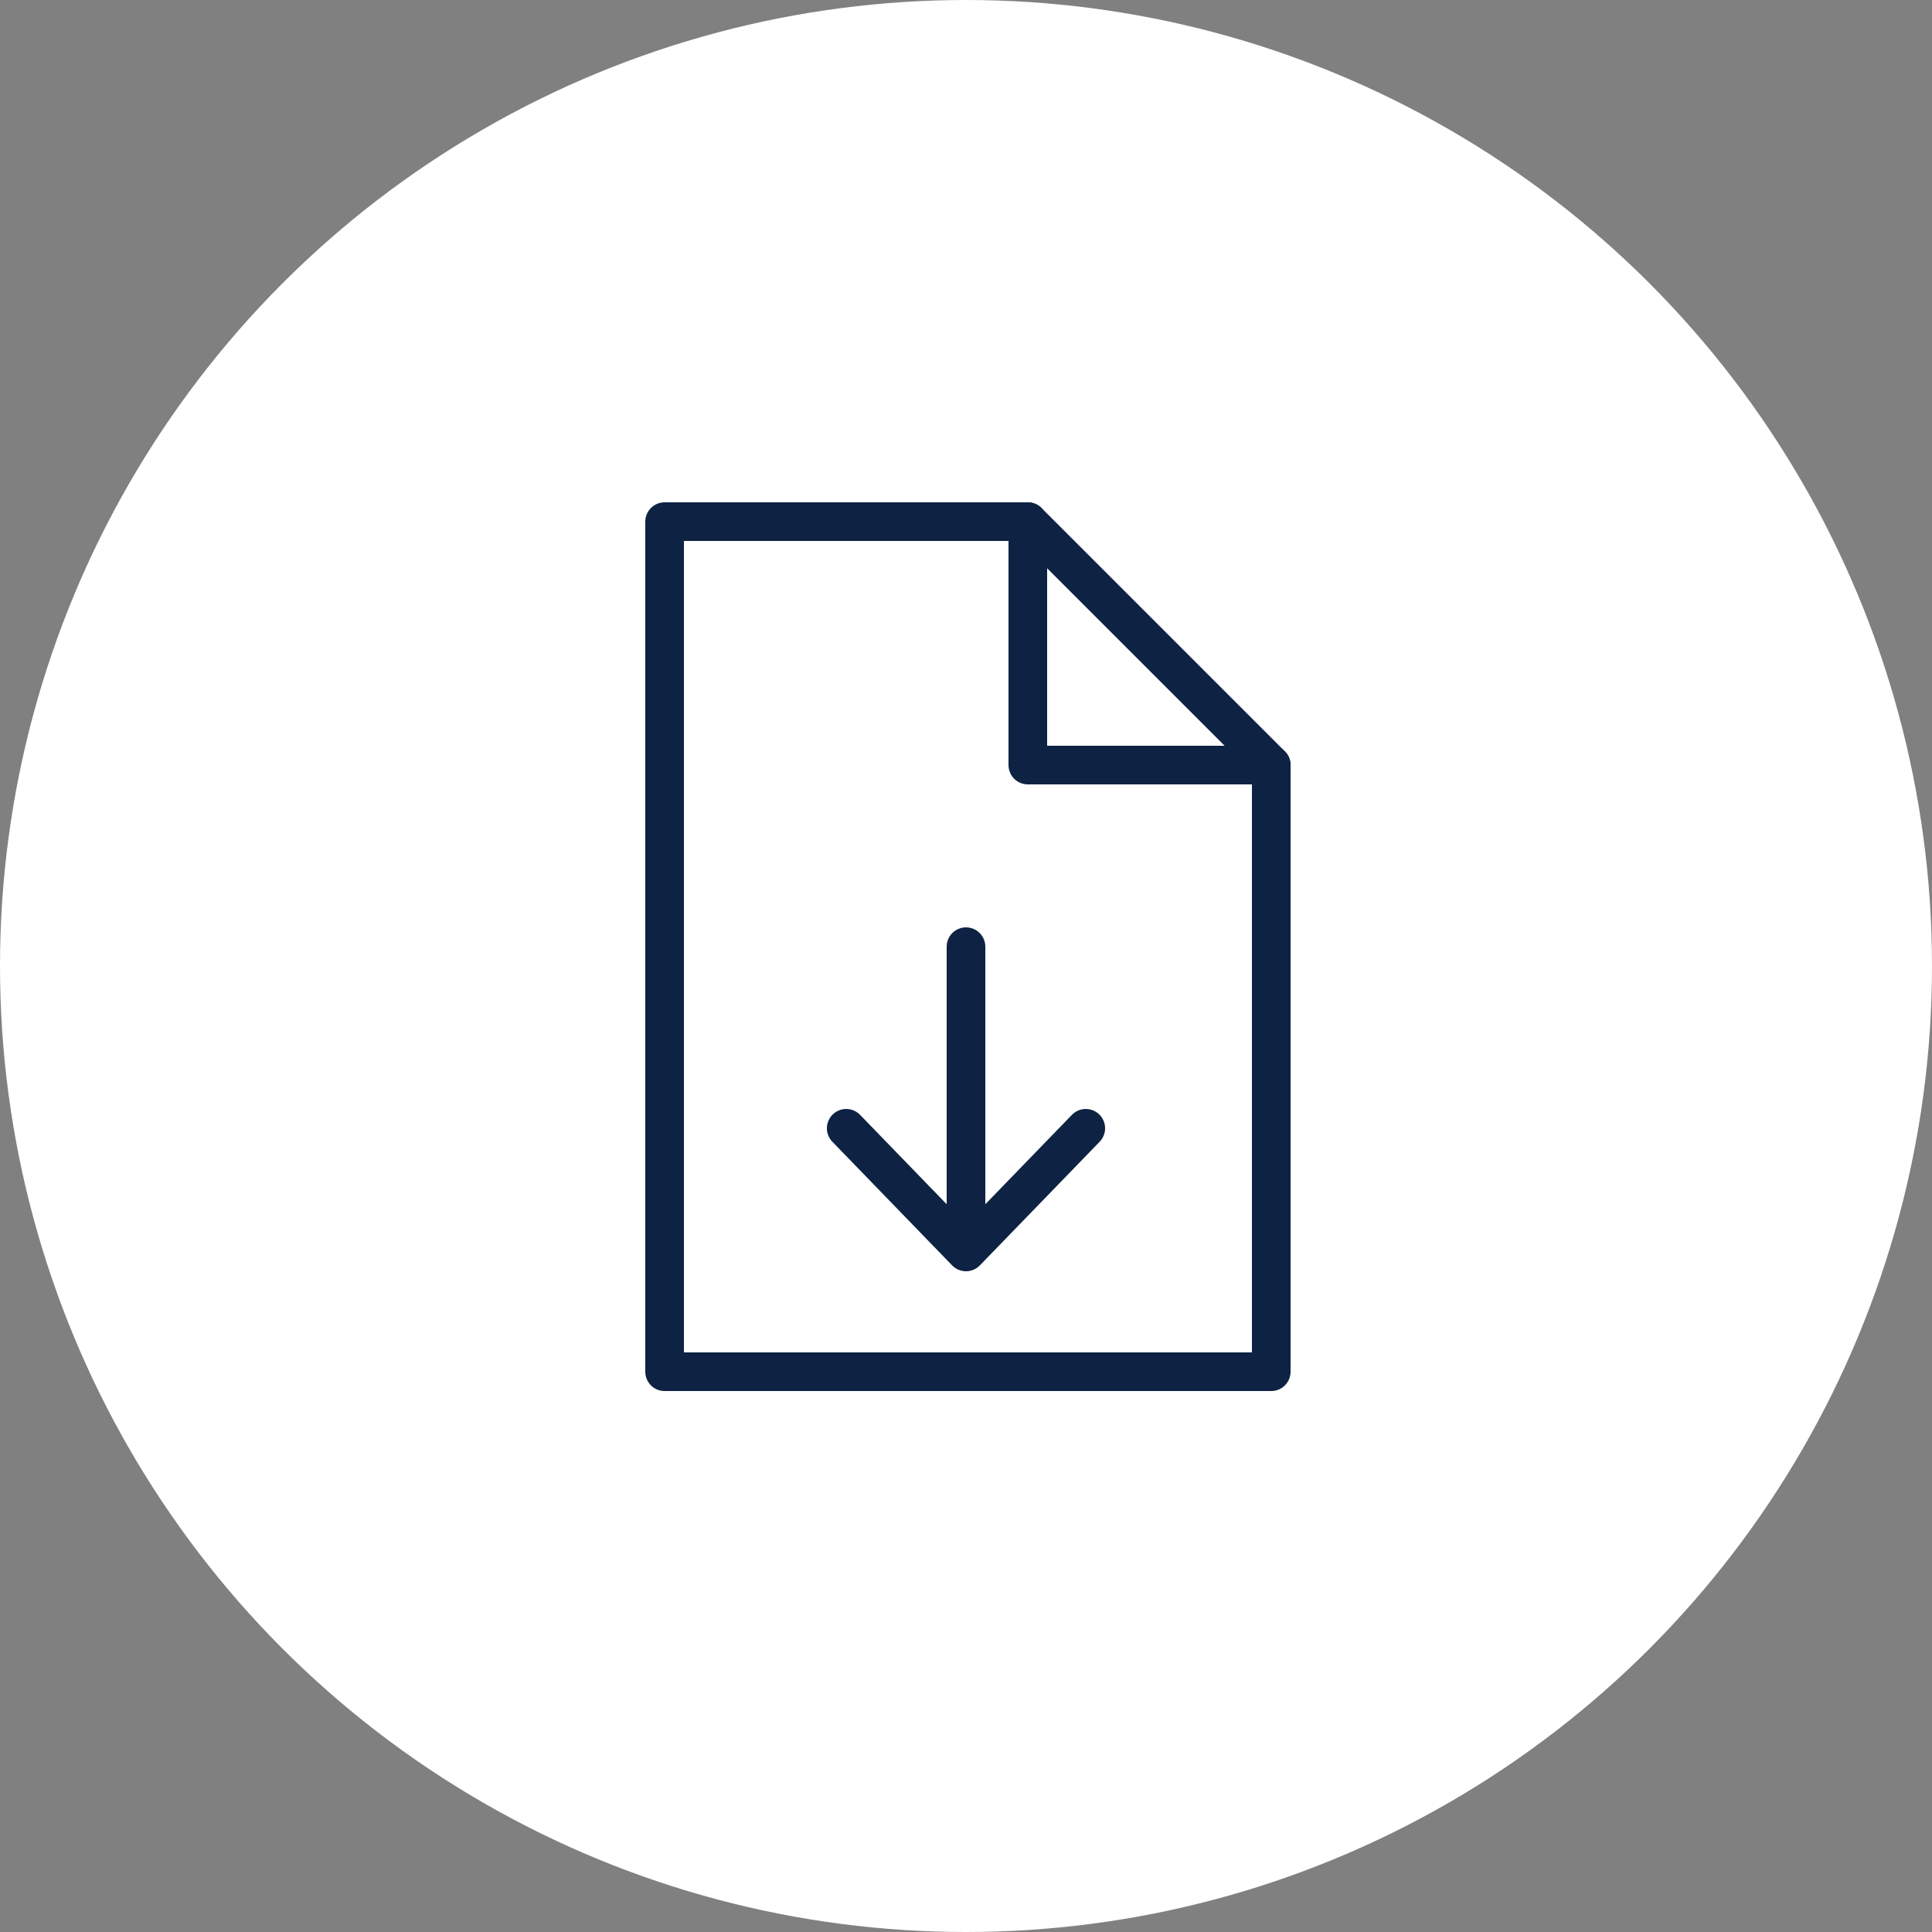
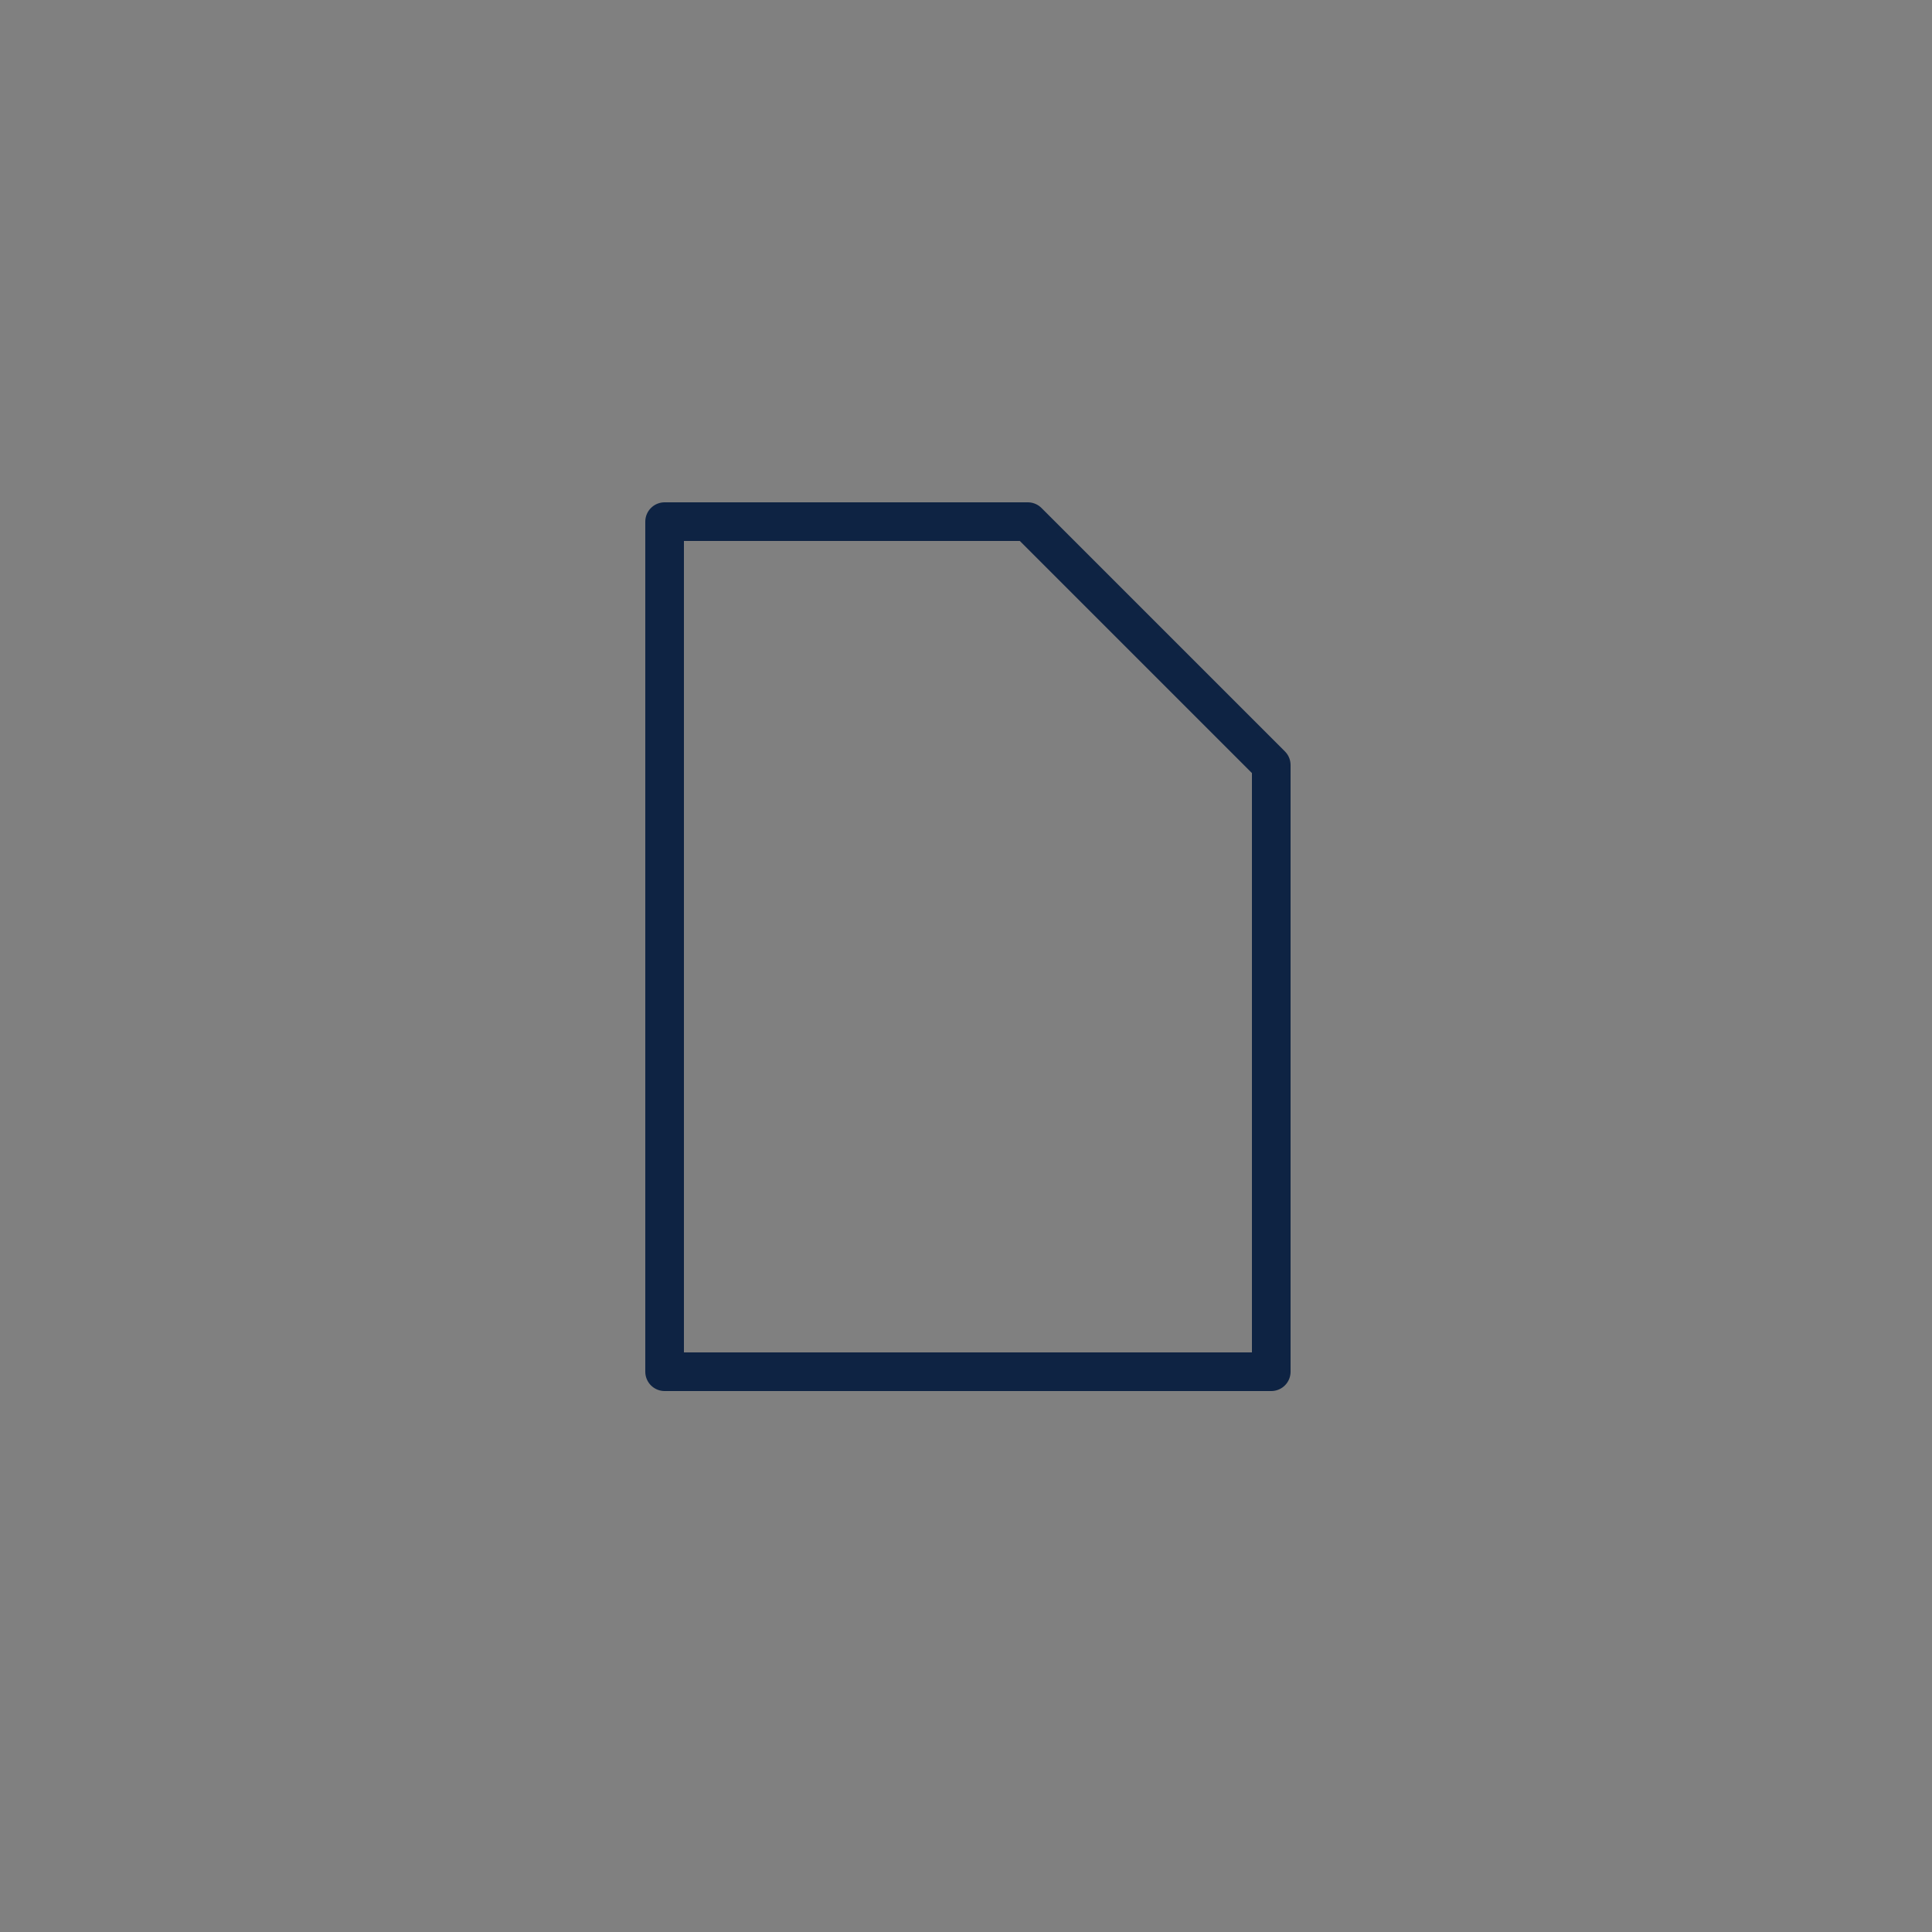
<svg xmlns="http://www.w3.org/2000/svg" id="Layer_1" version="1.1" viewBox="0 0 50 50">
  <rect x="0" y="0" width="50" height="50" fill="#808080" stroke="none" />
  <defs>
    <style>
      .st0 {
        fill: none;
        stroke: #0e2343;
        stroke-linecap: round;
        stroke-linejoin: round;
      }

      .st1 {
        fill: #fff;
      }
    </style>
  </defs>
-   <circle class="st1" cx="25" cy="25" r="25" />
  <g>
    <path class="st0" d="M26.6,13.5h-9.4v22h15.7v-15.7l-6.3-6.3Z" />
-     <path class="st0" d="M26.6,13.5v6.3h6.3" />
-     <path class="st0" d="M21.9,29.2l3.1,3.2v-7.9M25,32.4l3.1-3.2" />
  </g>
</svg>